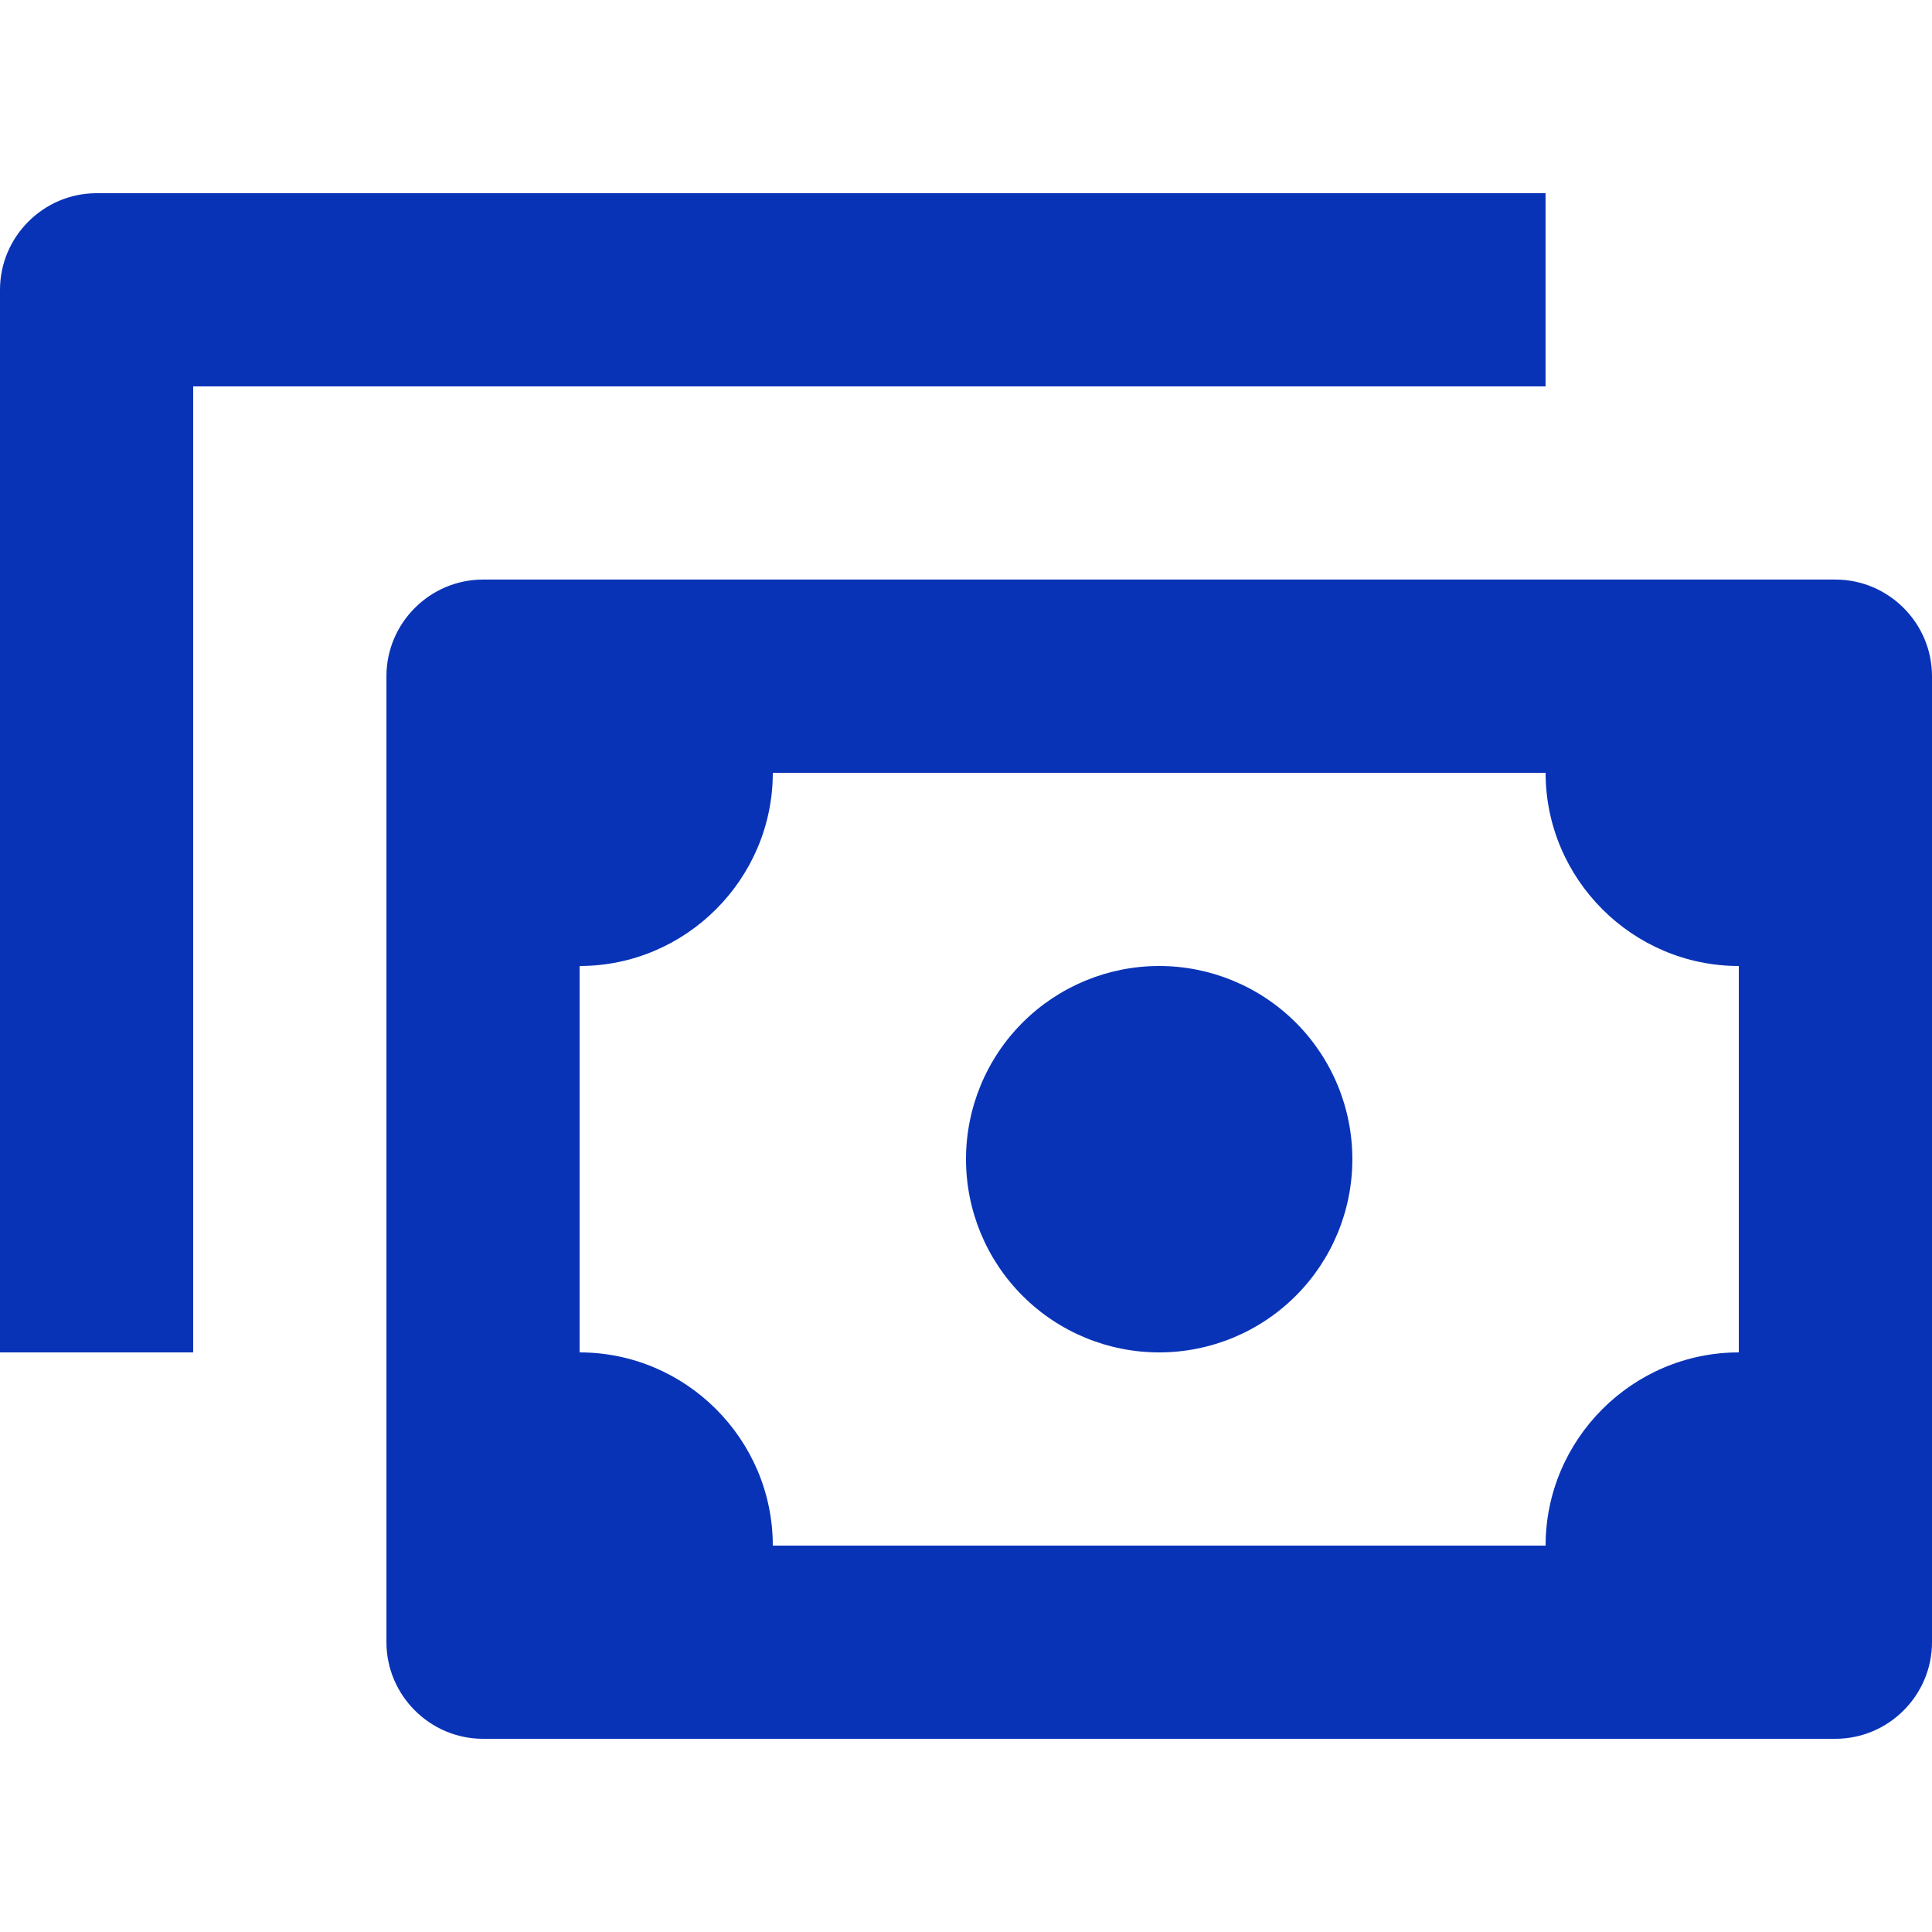
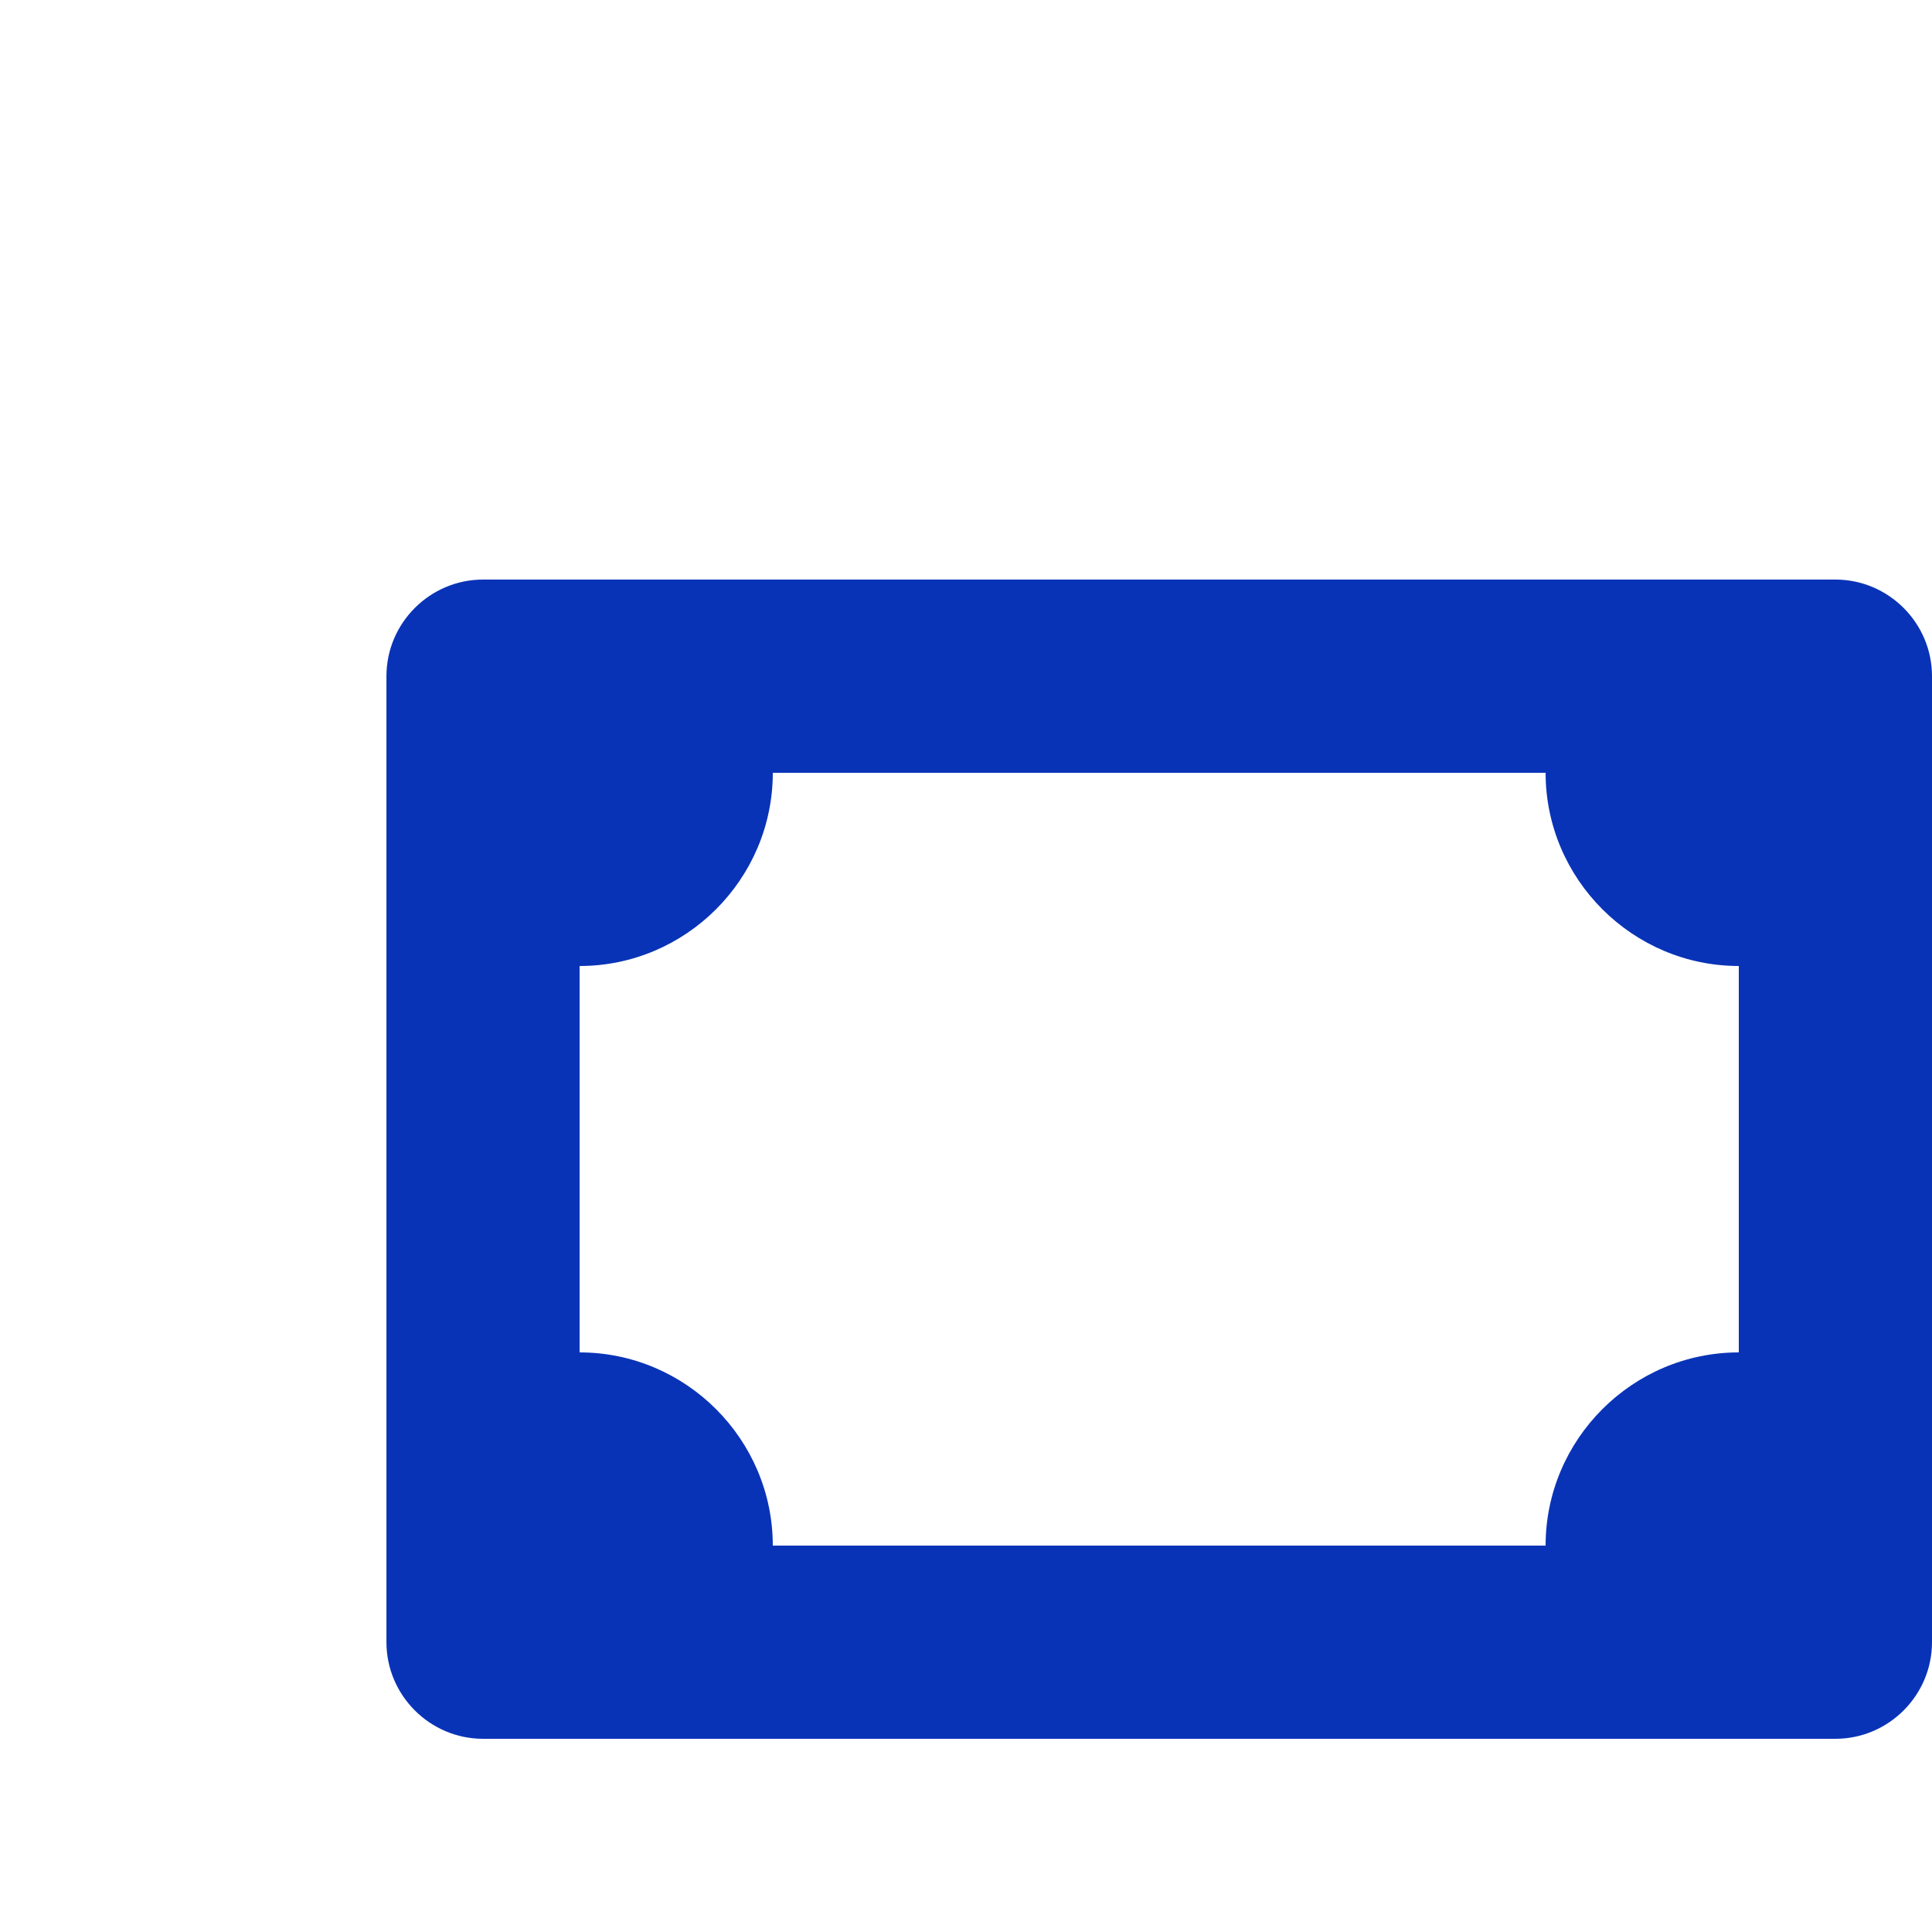
<svg xmlns="http://www.w3.org/2000/svg" width="48" height="48" viewBox="0 0 48 48" fill="none">
  <path d="M45.6 14.399H12.001C10.681 14.399 9.601 15.479 9.601 16.799V40.8C9.601 42.12 10.681 43.2 12.001 43.2H45.6C46.92 43.2 48 42.12 48 40.8V16.799C48 15.479 46.92 14.399 45.6 14.399ZM43.2 33.6C40.56 33.6 38.4 35.76 38.4 38.4H19.2C19.2 35.76 17.041 33.6 14.4 33.6V24C17.041 24 19.2 21.84 19.2 19.2H38.4C38.4 21.84 40.56 24 43.2 24V33.6Z" fill="#0933B7" />
-   <path d="M38.399 4.8H2.4C1.08 4.8 0 5.88 0 7.2V33.6H4.8V9.6H38.399V4.8ZM28.799 24C27.526 24 26.306 24.506 25.405 25.406C24.505 26.306 24 27.527 24 28.8C24 30.073 24.505 31.294 25.405 32.194C26.306 33.095 27.526 33.6 28.799 33.6C30.073 33.6 31.293 33.095 32.194 32.194C33.094 31.294 33.599 30.073 33.599 28.8C33.599 27.527 33.094 26.306 32.194 25.406C31.293 24.506 30.073 24 28.799 24Z" fill="#0933B7" />
</svg>